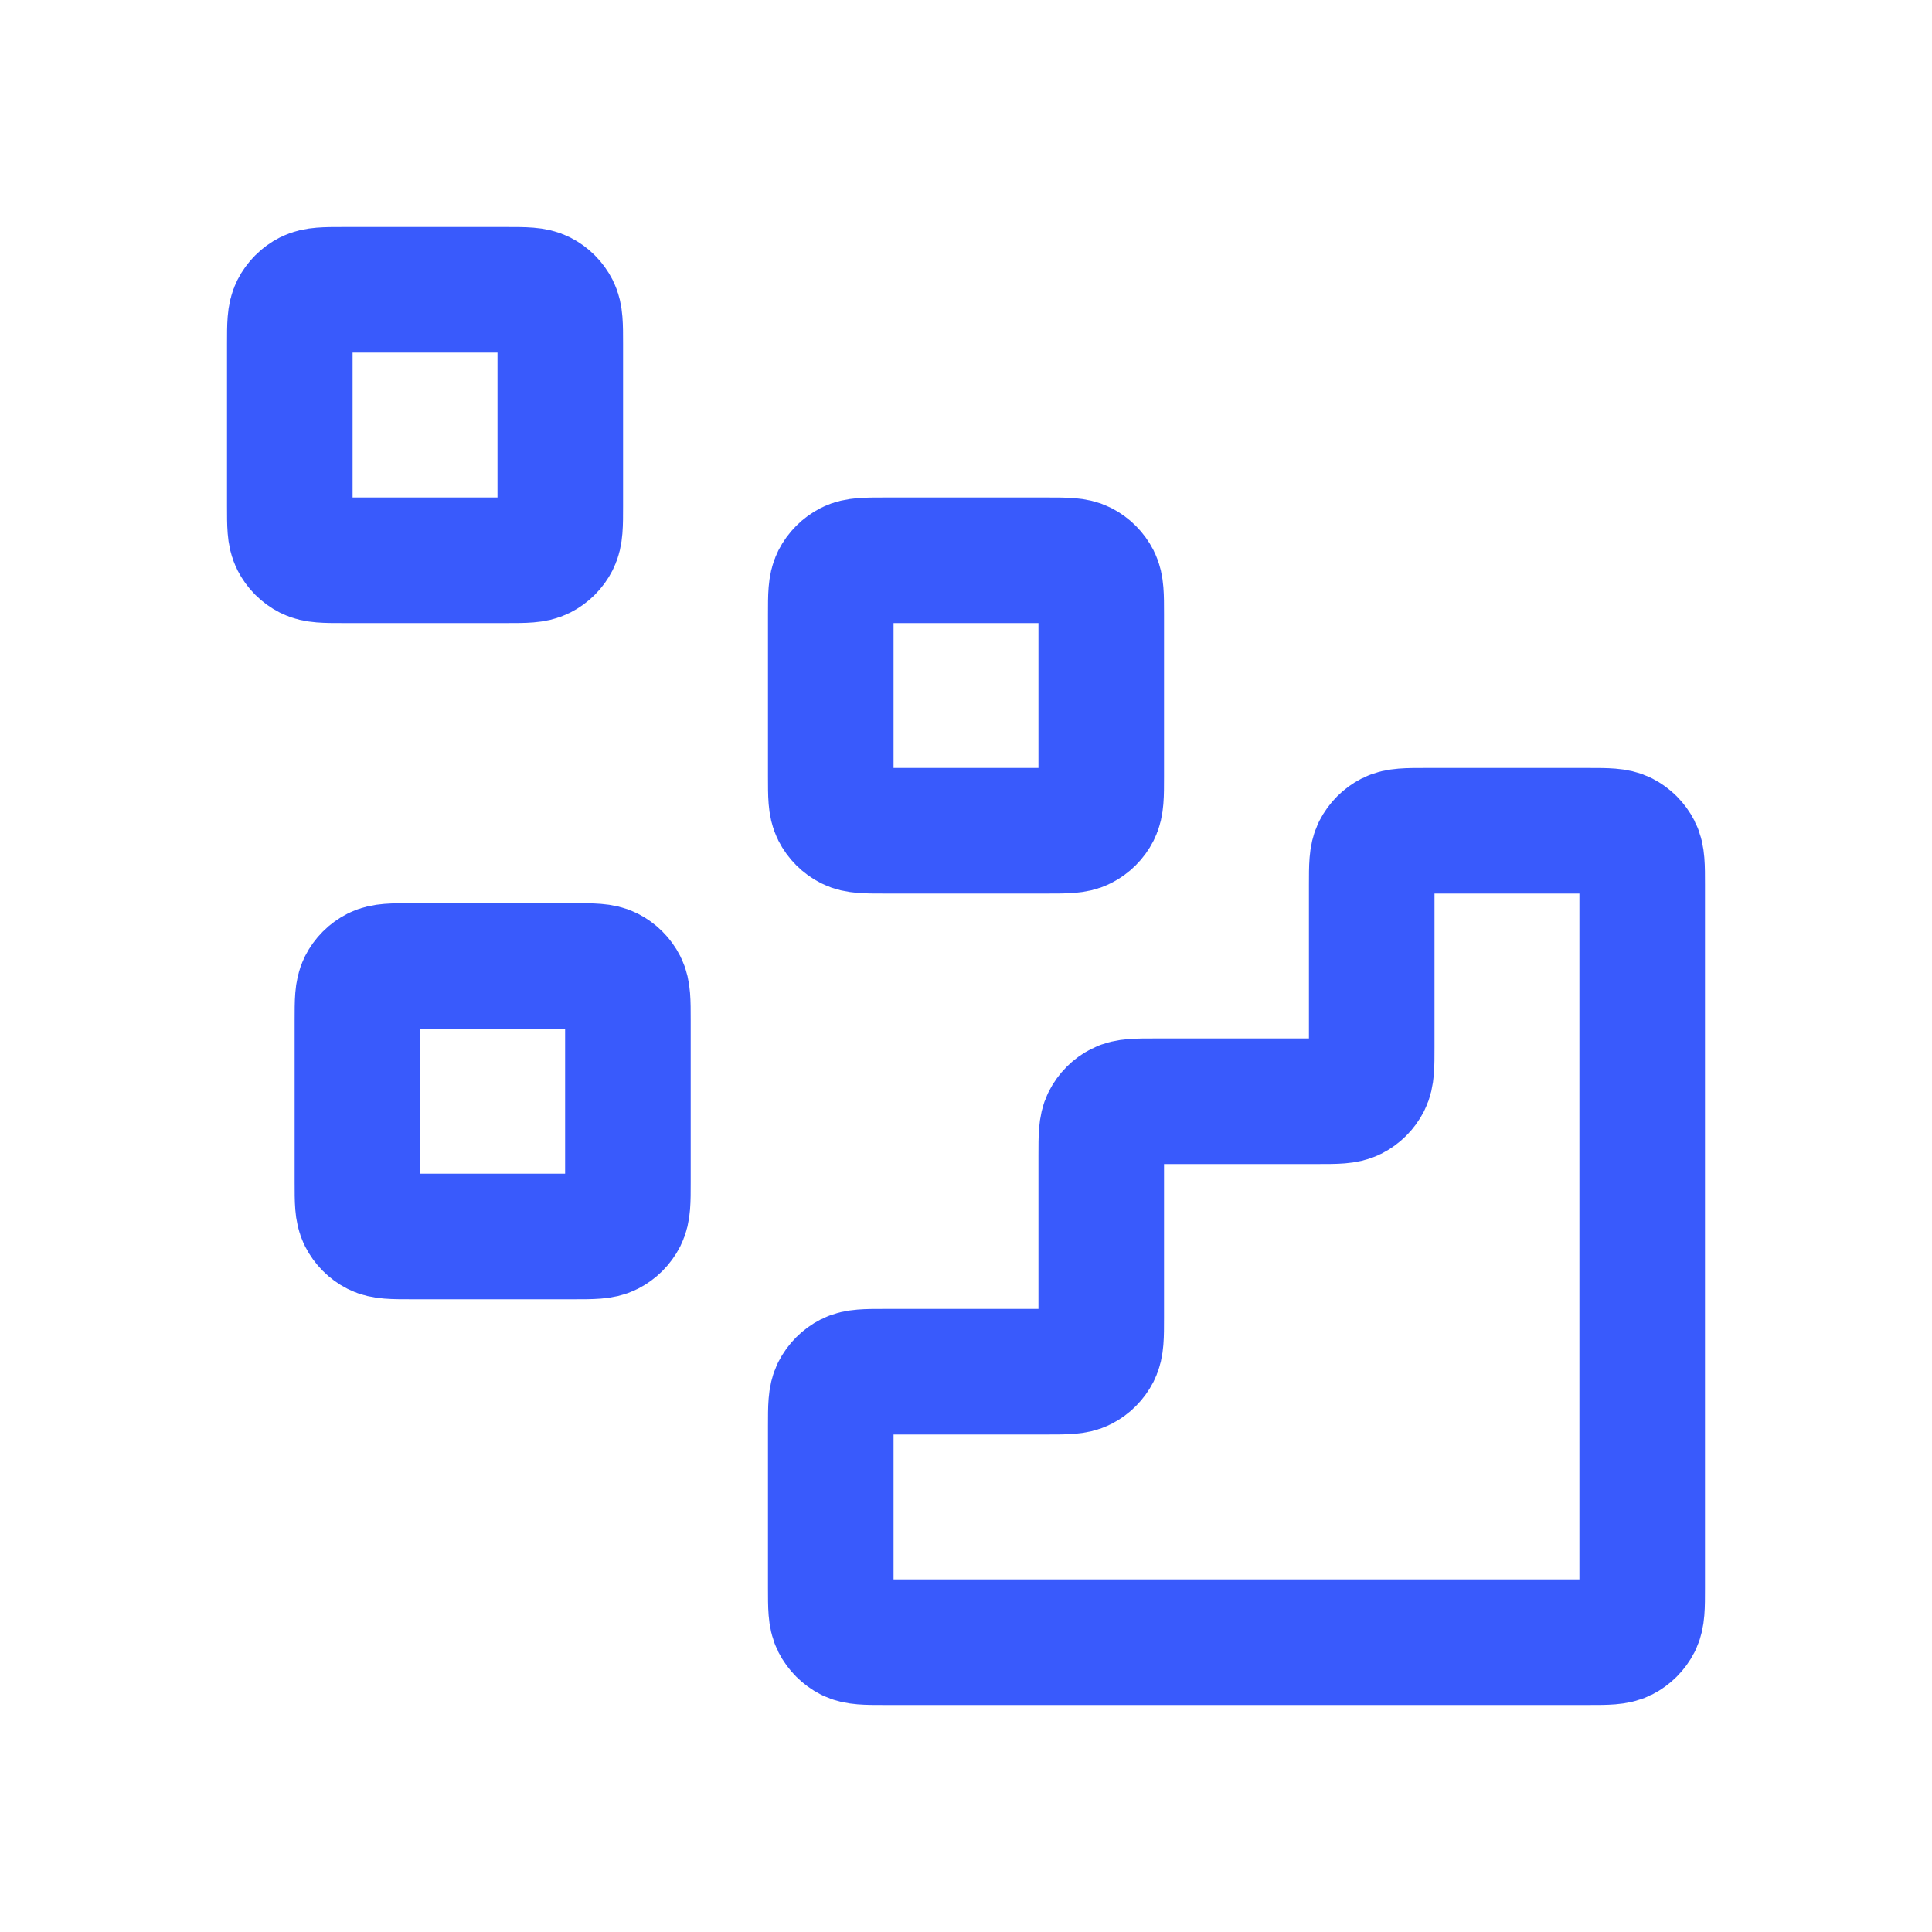
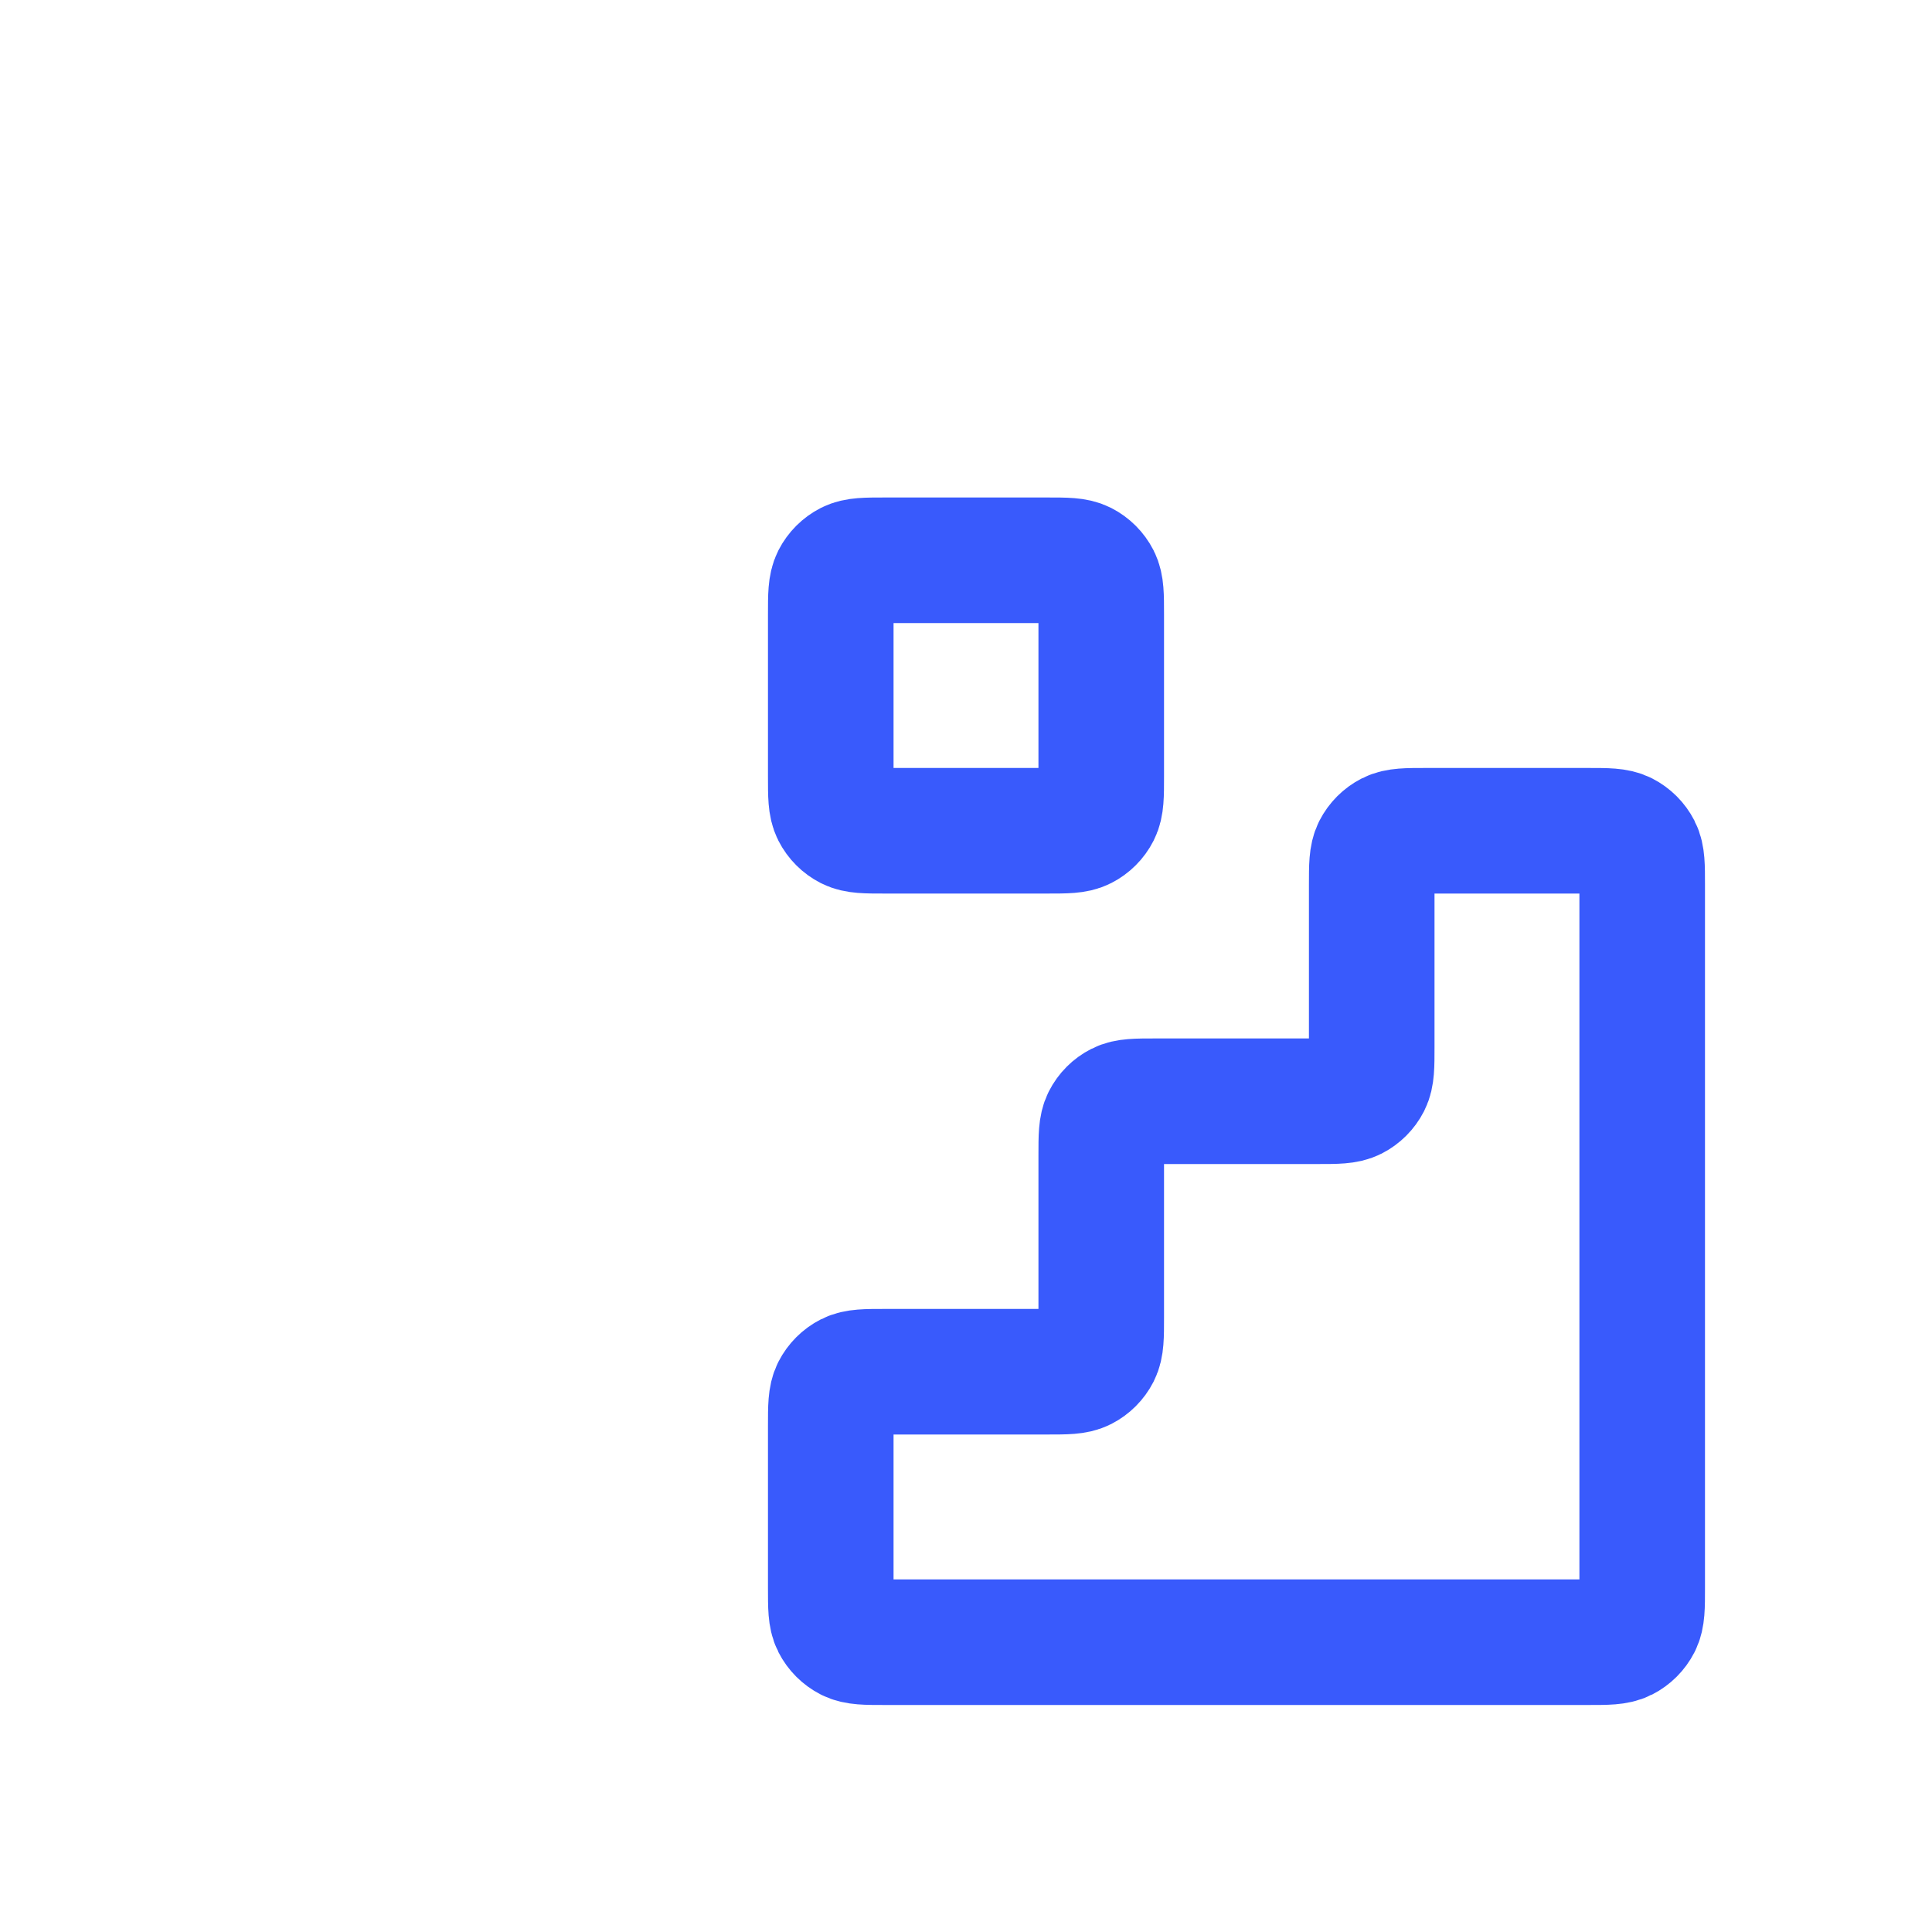
<svg xmlns="http://www.w3.org/2000/svg" width="40" height="40" viewBox="0 0 40 40" fill="none">
  <path d="M32.88 34C33.272 34 33.468 34 33.618 33.924C33.749 33.857 33.857 33.749 33.924 33.618C34 33.468 34 33.272 34 32.88V18.32C34 17.928 34 17.732 33.924 17.582C33.857 17.451 33.749 17.343 33.618 17.276C33.468 17.2 33.272 17.2 32.88 17.2L29.52 17.2C29.128 17.2 28.932 17.2 28.782 17.276C28.651 17.343 28.543 17.451 28.476 17.582C28.4 17.732 28.4 17.928 28.4 18.32V21.68C28.4 22.072 28.4 22.268 28.324 22.418C28.257 22.549 28.149 22.657 28.018 22.724C27.868 22.8 27.672 22.8 27.28 22.8H23.92C23.528 22.8 23.332 22.8 23.182 22.876C23.05 22.943 22.943 23.05 22.876 23.182C22.8 23.332 22.8 23.528 22.8 23.92V27.28C22.8 27.672 22.8 27.868 22.724 28.018C22.657 28.149 22.549 28.257 22.418 28.324C22.268 28.4 22.072 28.4 21.68 28.4H18.32C17.928 28.4 17.732 28.4 17.582 28.476C17.451 28.543 17.343 28.651 17.276 28.782C17.2 28.932 17.2 29.128 17.2 29.52V32.88C17.2 33.272 17.2 33.468 17.276 33.618C17.343 33.749 17.451 33.857 17.582 33.924C17.732 34 17.928 34 18.32 34L32.88 34Z" stroke="#395AFC" stroke-width="2.6" stroke-linecap="round" stroke-linejoin="round" />
  <path d="M17.2 12.72C17.2 12.328 17.2 12.132 17.276 11.982C17.343 11.851 17.451 11.743 17.582 11.676C17.732 11.6 17.928 11.6 18.32 11.6H21.68C22.072 11.6 22.268 11.6 22.418 11.676C22.549 11.743 22.657 11.851 22.724 11.982C22.8 12.132 22.8 12.328 22.8 12.72V16.08C22.8 16.472 22.8 16.668 22.724 16.818C22.657 16.95 22.549 17.057 22.418 17.124C22.268 17.2 22.072 17.2 21.68 17.2H18.32C17.928 17.2 17.732 17.2 17.582 17.124C17.451 17.057 17.343 16.95 17.276 16.818C17.2 16.668 17.2 16.472 17.2 16.08V12.72Z" stroke="#395AFC" stroke-width="2.6" stroke-linecap="round" stroke-linejoin="round" />
-   <path d="M7.4 21.12C7.4 20.728 7.4 20.532 7.476 20.382C7.543 20.25 7.65 20.143 7.782 20.076C7.932 20 8.128 20 8.52 20H11.88C12.272 20 12.468 20 12.618 20.076C12.749 20.143 12.857 20.25 12.924 20.382C13 20.532 13 20.728 13 21.12V24.48C13 24.872 13 25.068 12.924 25.218C12.857 25.349 12.749 25.457 12.618 25.524C12.468 25.6 12.272 25.6 11.88 25.6H8.52C8.128 25.6 7.932 25.6 7.782 25.524C7.65 25.457 7.543 25.349 7.476 25.218C7.4 25.068 7.4 24.872 7.4 24.48V21.12Z" stroke="#395AFC" stroke-width="2.6" stroke-linecap="round" stroke-linejoin="round" />
-   <path d="M6 7.12C6 6.728 6 6.532 6.076 6.382C6.143 6.25 6.25 6.143 6.382 6.076C6.532 6 6.728 6 7.12 6H10.48C10.872 6 11.068 6 11.218 6.076C11.35 6.143 11.457 6.25 11.524 6.382C11.6 6.532 11.6 6.728 11.6 7.12V10.48C11.6 10.872 11.6 11.068 11.524 11.218C11.457 11.35 11.35 11.457 11.218 11.524C11.068 11.6 10.872 11.6 10.48 11.6H7.12C6.728 11.6 6.532 11.6 6.382 11.524C6.25 11.457 6.143 11.35 6.076 11.218C6 11.068 6 10.872 6 10.48V7.12Z" stroke="#395AFC" stroke-width="2.6" stroke-linecap="round" stroke-linejoin="round" />
</svg>